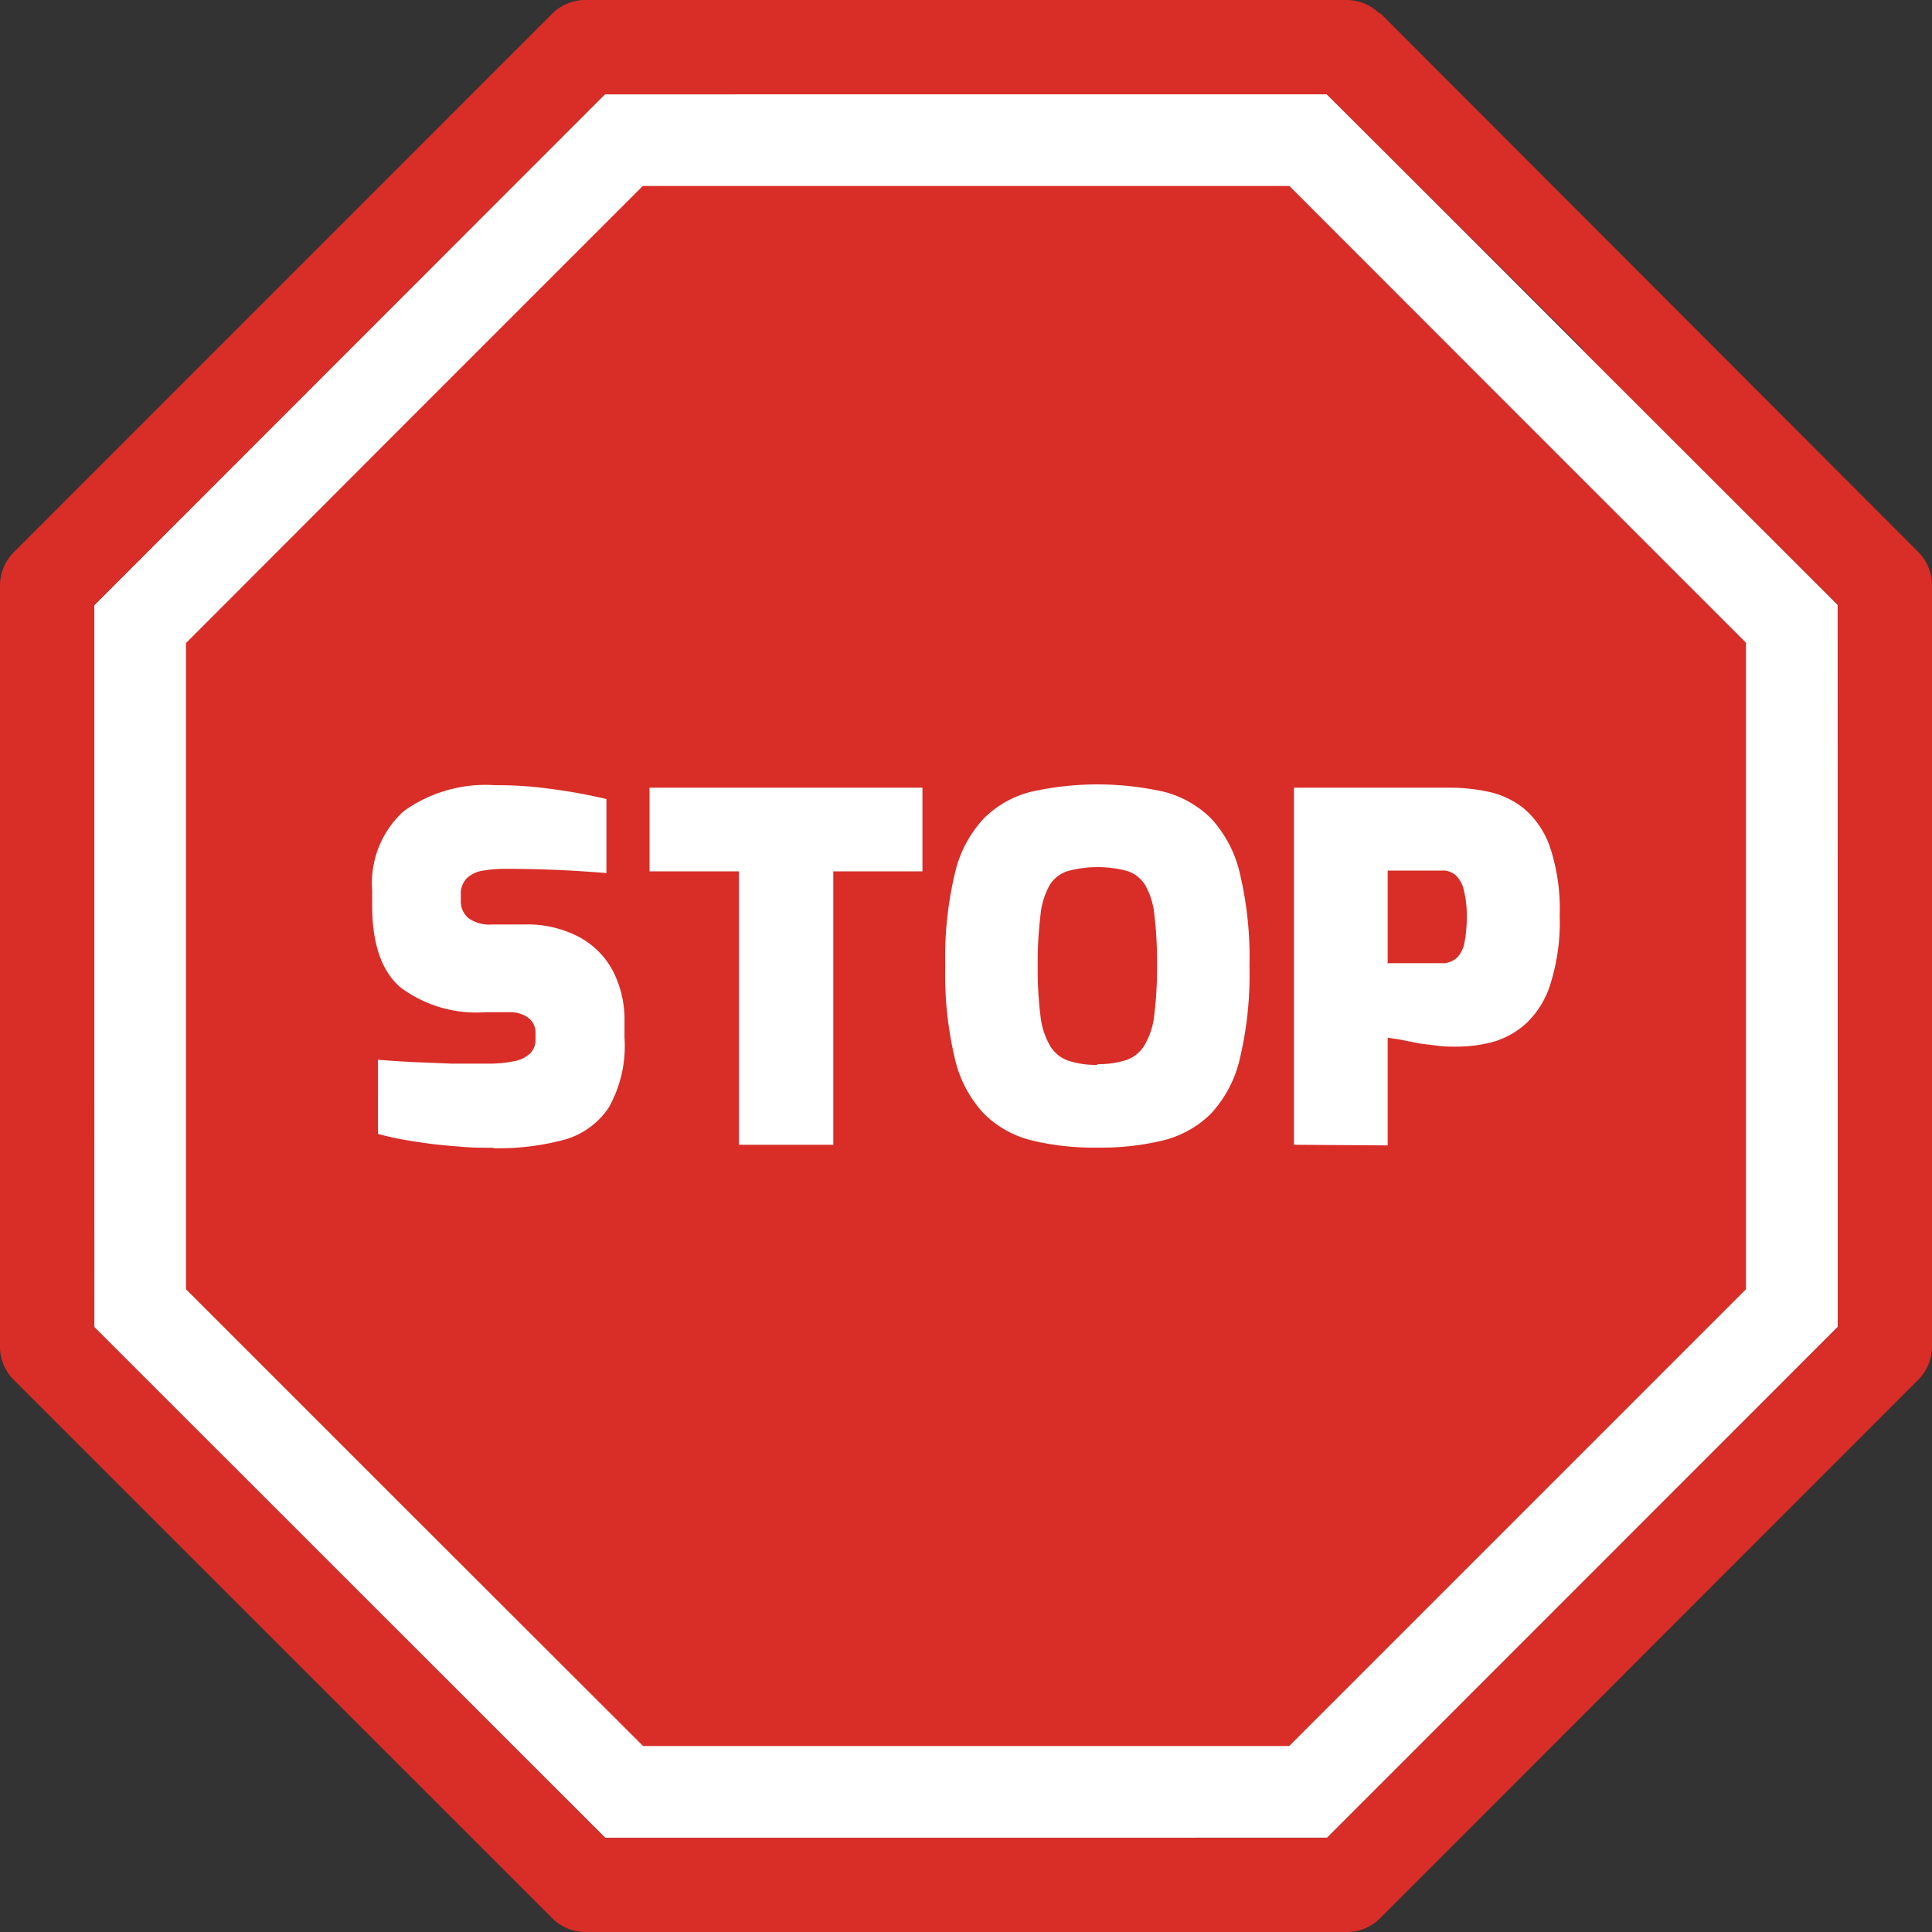
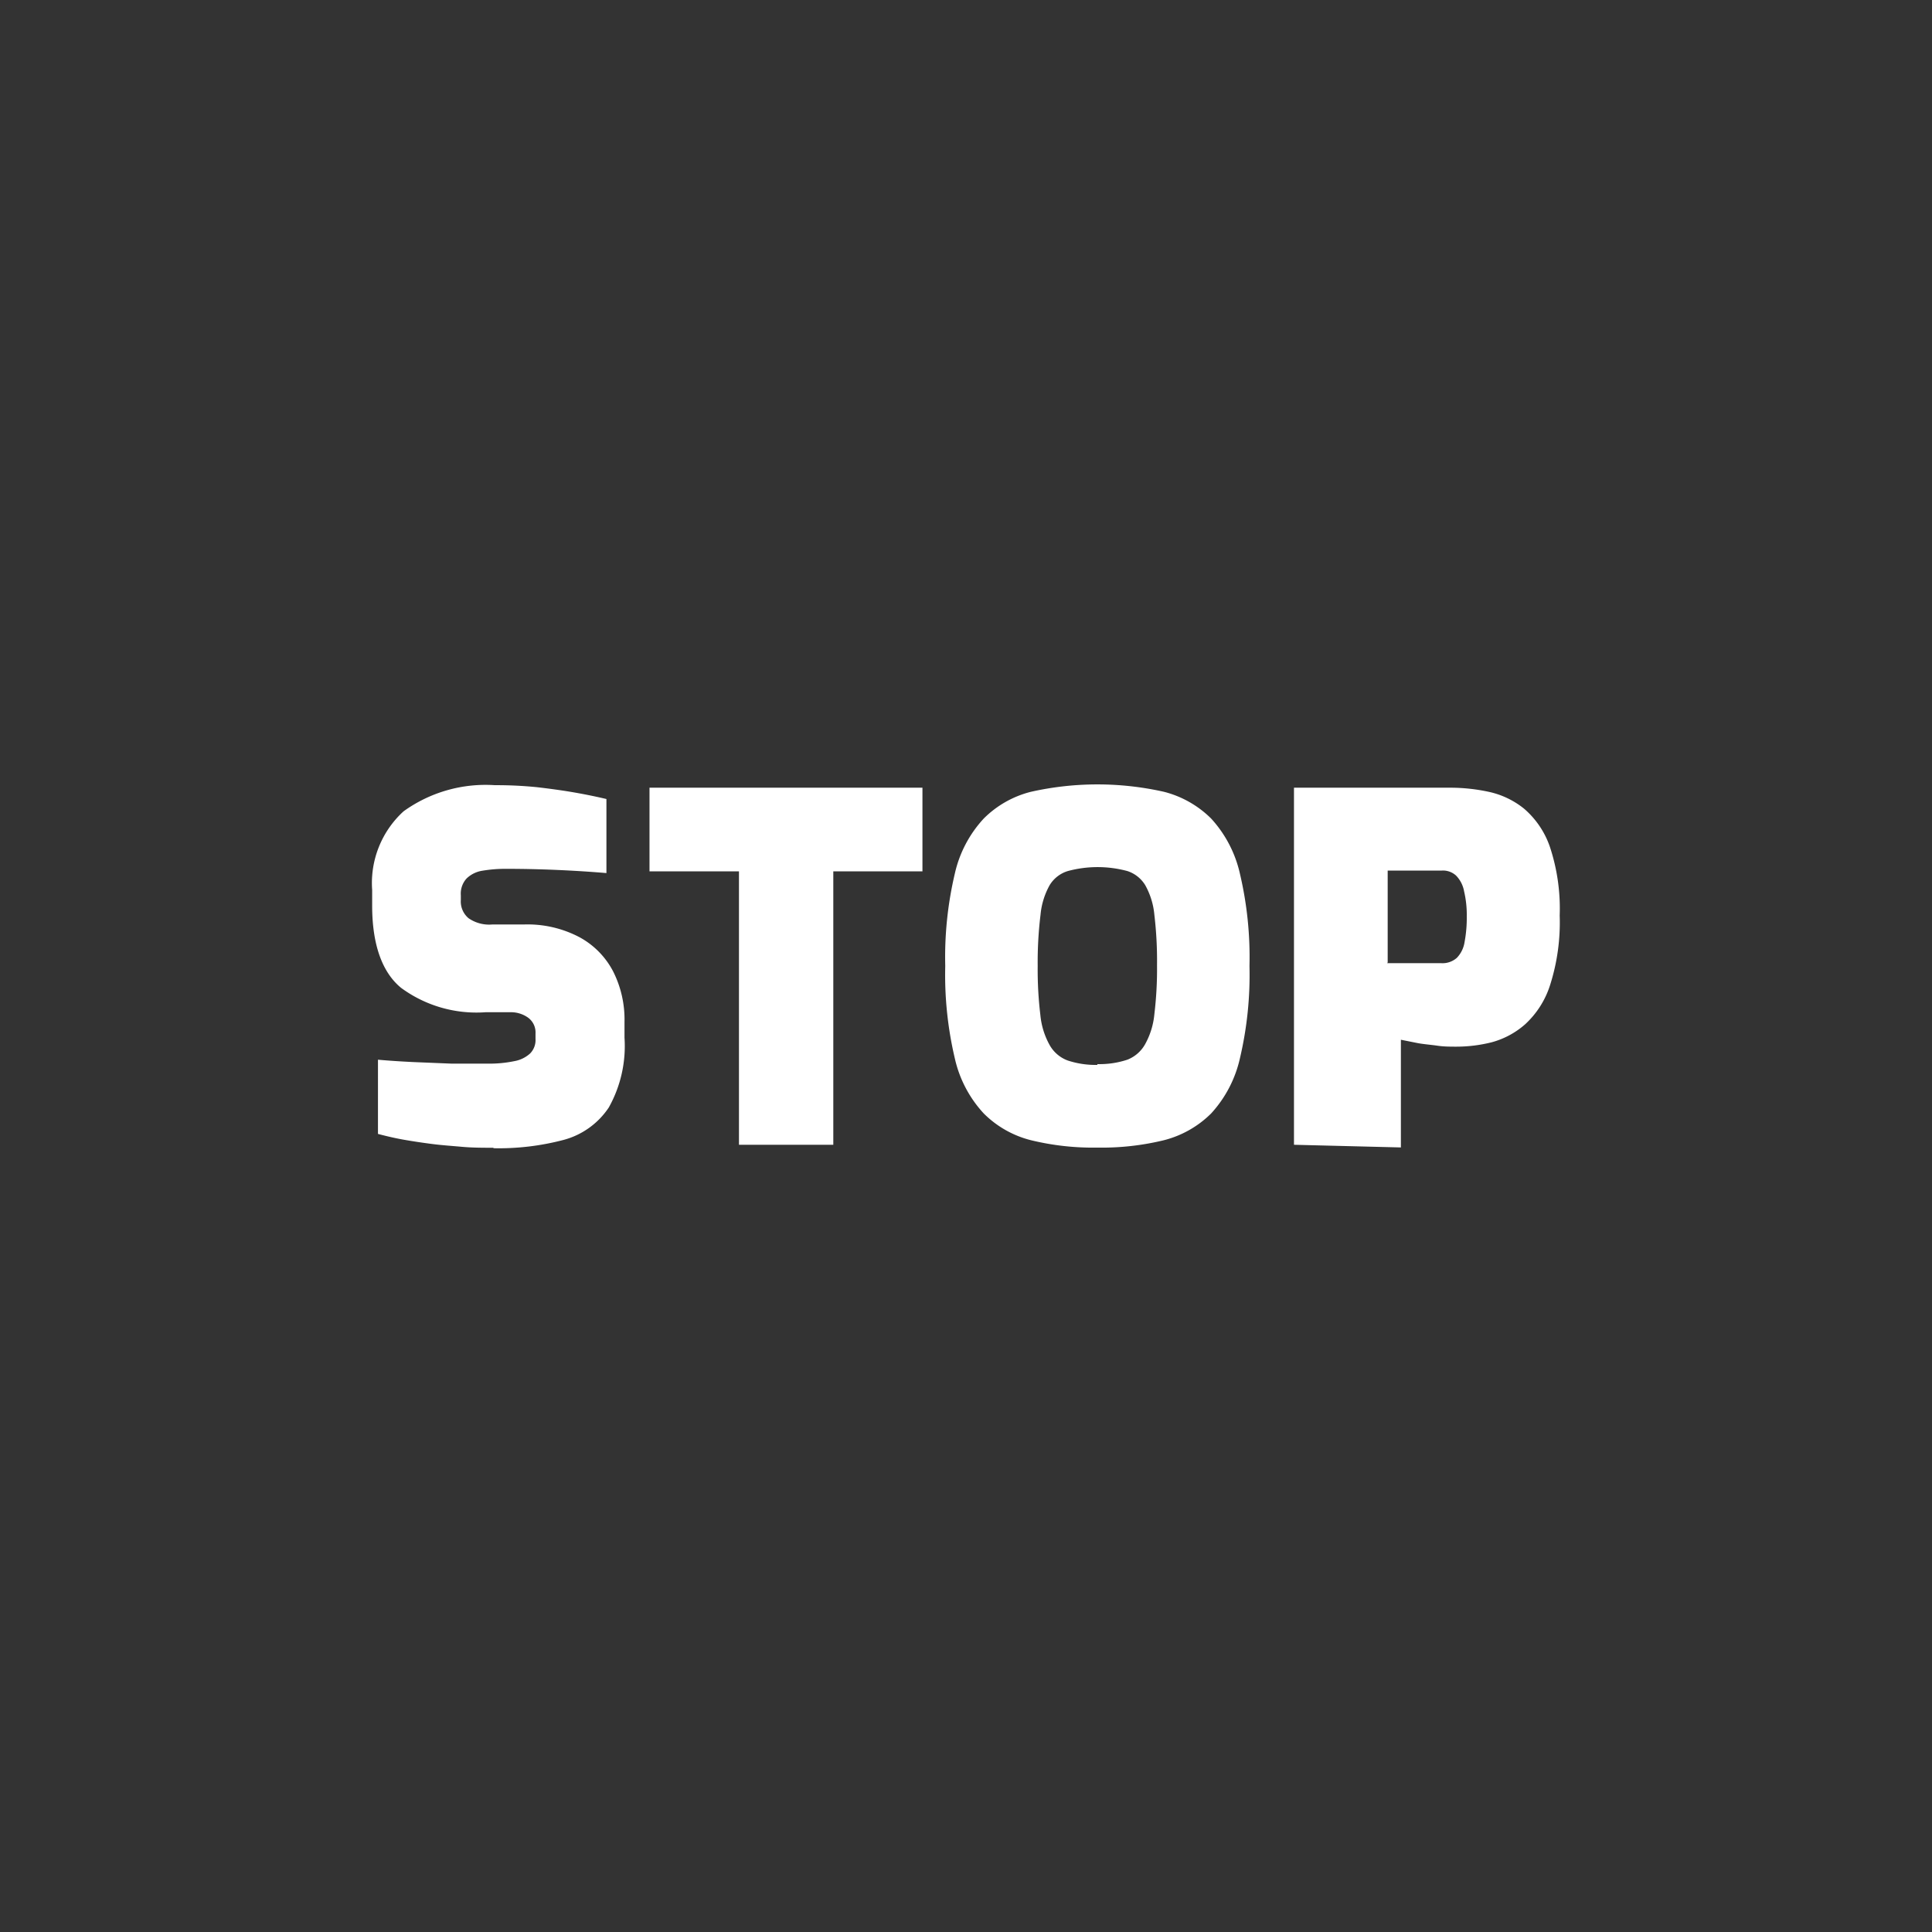
<svg xmlns="http://www.w3.org/2000/svg" id="Layer_1" data-name="Layer 1" viewBox="0 0 122.88 122.88">
  <rect x="0" y="0" width="122.88" height="122.88" fill="#333333" stroke="none" />
  <defs>
    <style>.cls-1,.cls-3{fill:#fff;}.cls-1,.cls-2{fill-rule:evenodd;}.cls-2{fill:#d92d27;}</style>
  </defs>
  <title>stop-road-sign</title>
-   <polygon class="cls-1" points="100.64 22.24 84.39 5.99 38.47 6 5.99 38.49 6 84.41 38.49 116.89 84.41 116.88 116.89 84.39 116.88 38.47 100.64 22.24 100.64 22.24" />
-   <path class="cls-2" d="M82,11.82,96.52,26.35l14.53,14.53V82L96.53,96.52,82,111.05H40.9L26.36,96.53,11.83,82V40.9L26.35,26.36,40.88,11.83H82Zm5.77-11L122,35.1a3,3,0,0,1,.88,2.26V85.64a3,3,0,0,1-.87,2.11L87.78,122a3,3,0,0,1-2.26.88H37.24a3,3,0,0,1-2.11-.87L.89,87.78A3,3,0,0,1,0,85.52V37.24a3,3,0,0,1,.87-2.11L35.1.89A3,3,0,0,1,37.36,0H85.64a3,3,0,0,1,2.11.87Zm12.89,21.37L84.39,6H38.47L6,38.49V84.41l32.49,32.48H84.41l32.48-32.49V38.47L100.64,22.24Z" />
-   <path class="cls-3" d="M31.38,73c-.68,0-1.33,0-2-.06s-1.28-.1-1.9-.18-1.22-.17-1.79-.27-1.12-.23-1.65-.37V67.4q1,.09,2.25.15l2.44.1,2.31,0a7.84,7.84,0,0,0,1.68-.16,2,2,0,0,0,1-.49,1.21,1.21,0,0,0,.34-.91v-.37a1.16,1.16,0,0,0-.48-1,1.87,1.87,0,0,0-1.11-.34H30.89a8.09,8.09,0,0,1-5.38-1.55c-1.22-1-1.84-2.79-1.84-5.23v-1a6.17,6.17,0,0,1,2-5,8.92,8.92,0,0,1,5.81-1.66,25.45,25.45,0,0,1,2.7.13c.85.1,1.65.21,2.39.34s1.41.27,2,.41v4.71c-.94-.08-2-.15-3.16-.2s-2.24-.07-3.2-.07a8.8,8.8,0,0,0-1.53.12,1.85,1.85,0,0,0-1,.49,1.42,1.42,0,0,0-.37,1.07v.3a1.39,1.39,0,0,0,.49,1.16,2.3,2.3,0,0,0,1.5.4h2a7.08,7.08,0,0,1,3.56.81A5.21,5.21,0,0,1,39,61.79,6.79,6.79,0,0,1,39.72,65v1a8,8,0,0,1-1,4.44,5,5,0,0,1-2.87,2.06,16.18,16.18,0,0,1-4.46.53ZM47,72.81V55.42H41.31V50.1H58.67v5.32H53V72.81Zm22.8.18a16.67,16.67,0,0,1-4.23-.47,6.47,6.47,0,0,1-3-1.7,7.6,7.6,0,0,1-1.84-3.5,23.14,23.14,0,0,1-.61-5.88,23.14,23.14,0,0,1,.61-5.88,7.6,7.6,0,0,1,1.84-3.5,6.47,6.47,0,0,1,3-1.7,19.27,19.27,0,0,1,8.46,0,6.55,6.55,0,0,1,3,1.7,7.68,7.68,0,0,1,1.83,3.5,23.14,23.14,0,0,1,.61,5.88,23.14,23.14,0,0,1-.61,5.88,7.68,7.68,0,0,1-1.83,3.5,6.55,6.55,0,0,1-3,1.7,16.67,16.67,0,0,1-4.23.47Zm0-5.31a5.6,5.6,0,0,0,1.9-.28,2.21,2.21,0,0,0,1.14-1,4.85,4.85,0,0,0,.58-1.89,24.09,24.09,0,0,0,.17-3.12,24.85,24.85,0,0,0-.17-3.21,4.74,4.74,0,0,0-.58-1.88,2.08,2.08,0,0,0-1.14-.9,7.27,7.27,0,0,0-3.78,0,2.05,2.05,0,0,0-1.16.9,4.74,4.74,0,0,0-.58,1.88A24.85,24.85,0,0,0,66,61.44a24.09,24.09,0,0,0,.17,3.12,4.85,4.85,0,0,0,.58,1.89,2.18,2.18,0,0,0,1.16,1,5.6,5.6,0,0,0,1.88.28Zm12.5,5.13V50.1h10a11.63,11.63,0,0,1,2.38.26,5.38,5.38,0,0,1,2.25,1.07,5.59,5.59,0,0,1,1.65,2.44,12.48,12.48,0,0,1,.62,4.36,13.09,13.09,0,0,1-.61,4.42A5.75,5.75,0,0,1,97,65.15a5.3,5.3,0,0,1-2.12,1.14,9.24,9.24,0,0,1-2.25.28c-.38,0-.79,0-1.2-.06s-.83-.09-1.23-.16l-1.1-.22L88.26,66v6.85Zm5.93-11.55h3.43a1.37,1.37,0,0,0,1-.34,1.85,1.85,0,0,0,.49-1,8.35,8.35,0,0,0,.14-1.64,6.5,6.5,0,0,0-.17-1.59,1.91,1.91,0,0,0-.51-1,1.23,1.23,0,0,0-.91-.32H88.26v5.84Z" />
+   <path class="cls-3" d="M31.38,73c-.68,0-1.33,0-2-.06s-1.28-.1-1.9-.18-1.22-.17-1.79-.27-1.12-.23-1.65-.37V67.4q1,.09,2.25.15l2.44.1,2.31,0a7.84,7.84,0,0,0,1.68-.16,2,2,0,0,0,1-.49,1.21,1.21,0,0,0,.34-.91v-.37a1.16,1.16,0,0,0-.48-1,1.87,1.87,0,0,0-1.11-.34H30.89a8.09,8.09,0,0,1-5.38-1.55c-1.22-1-1.84-2.79-1.84-5.23v-1a6.17,6.17,0,0,1,2-5,8.92,8.92,0,0,1,5.81-1.66,25.45,25.45,0,0,1,2.7.13c.85.1,1.65.21,2.39.34s1.41.27,2,.41v4.71c-.94-.08-2-.15-3.16-.2s-2.24-.07-3.2-.07a8.8,8.8,0,0,0-1.53.12,1.85,1.85,0,0,0-1,.49,1.42,1.42,0,0,0-.37,1.07v.3a1.39,1.39,0,0,0,.49,1.16,2.3,2.3,0,0,0,1.5.4h2a7.08,7.08,0,0,1,3.56.81A5.21,5.21,0,0,1,39,61.79,6.79,6.79,0,0,1,39.72,65v1a8,8,0,0,1-1,4.44,5,5,0,0,1-2.87,2.06,16.18,16.18,0,0,1-4.46.53ZM47,72.81V55.42H41.31V50.1H58.67v5.32H53V72.81Zm22.8.18a16.67,16.67,0,0,1-4.23-.47,6.47,6.47,0,0,1-3-1.7,7.6,7.6,0,0,1-1.84-3.5,23.14,23.14,0,0,1-.61-5.88,23.14,23.14,0,0,1,.61-5.88,7.6,7.6,0,0,1,1.84-3.5,6.47,6.47,0,0,1,3-1.7,19.27,19.27,0,0,1,8.46,0,6.55,6.55,0,0,1,3,1.7,7.68,7.68,0,0,1,1.83,3.5,23.14,23.14,0,0,1,.61,5.88,23.14,23.14,0,0,1-.61,5.88,7.68,7.68,0,0,1-1.83,3.5,6.55,6.55,0,0,1-3,1.7,16.67,16.67,0,0,1-4.23.47Zm0-5.31a5.6,5.6,0,0,0,1.9-.28,2.21,2.21,0,0,0,1.14-1,4.85,4.85,0,0,0,.58-1.89,24.09,24.09,0,0,0,.17-3.12,24.85,24.85,0,0,0-.17-3.21,4.74,4.74,0,0,0-.58-1.88,2.08,2.08,0,0,0-1.14-.9,7.27,7.27,0,0,0-3.78,0,2.05,2.05,0,0,0-1.16.9,4.74,4.74,0,0,0-.58,1.88A24.85,24.85,0,0,0,66,61.44a24.09,24.09,0,0,0,.17,3.12,4.85,4.85,0,0,0,.58,1.89,2.18,2.18,0,0,0,1.16,1,5.6,5.6,0,0,0,1.88.28Zm12.5,5.13V50.1h10a11.63,11.63,0,0,1,2.38.26,5.38,5.38,0,0,1,2.25,1.07,5.59,5.59,0,0,1,1.65,2.44,12.48,12.48,0,0,1,.62,4.36,13.09,13.09,0,0,1-.61,4.42A5.75,5.75,0,0,1,97,65.15a5.3,5.3,0,0,1-2.12,1.14,9.24,9.24,0,0,1-2.25.28c-.38,0-.79,0-1.2-.06s-.83-.09-1.23-.16l-1.1-.22v6.85Zm5.93-11.55h3.43a1.37,1.37,0,0,0,1-.34,1.85,1.85,0,0,0,.49-1,8.35,8.35,0,0,0,.14-1.64,6.5,6.5,0,0,0-.17-1.59,1.91,1.91,0,0,0-.51-1,1.23,1.23,0,0,0-.91-.32H88.26v5.84Z" />
</svg>